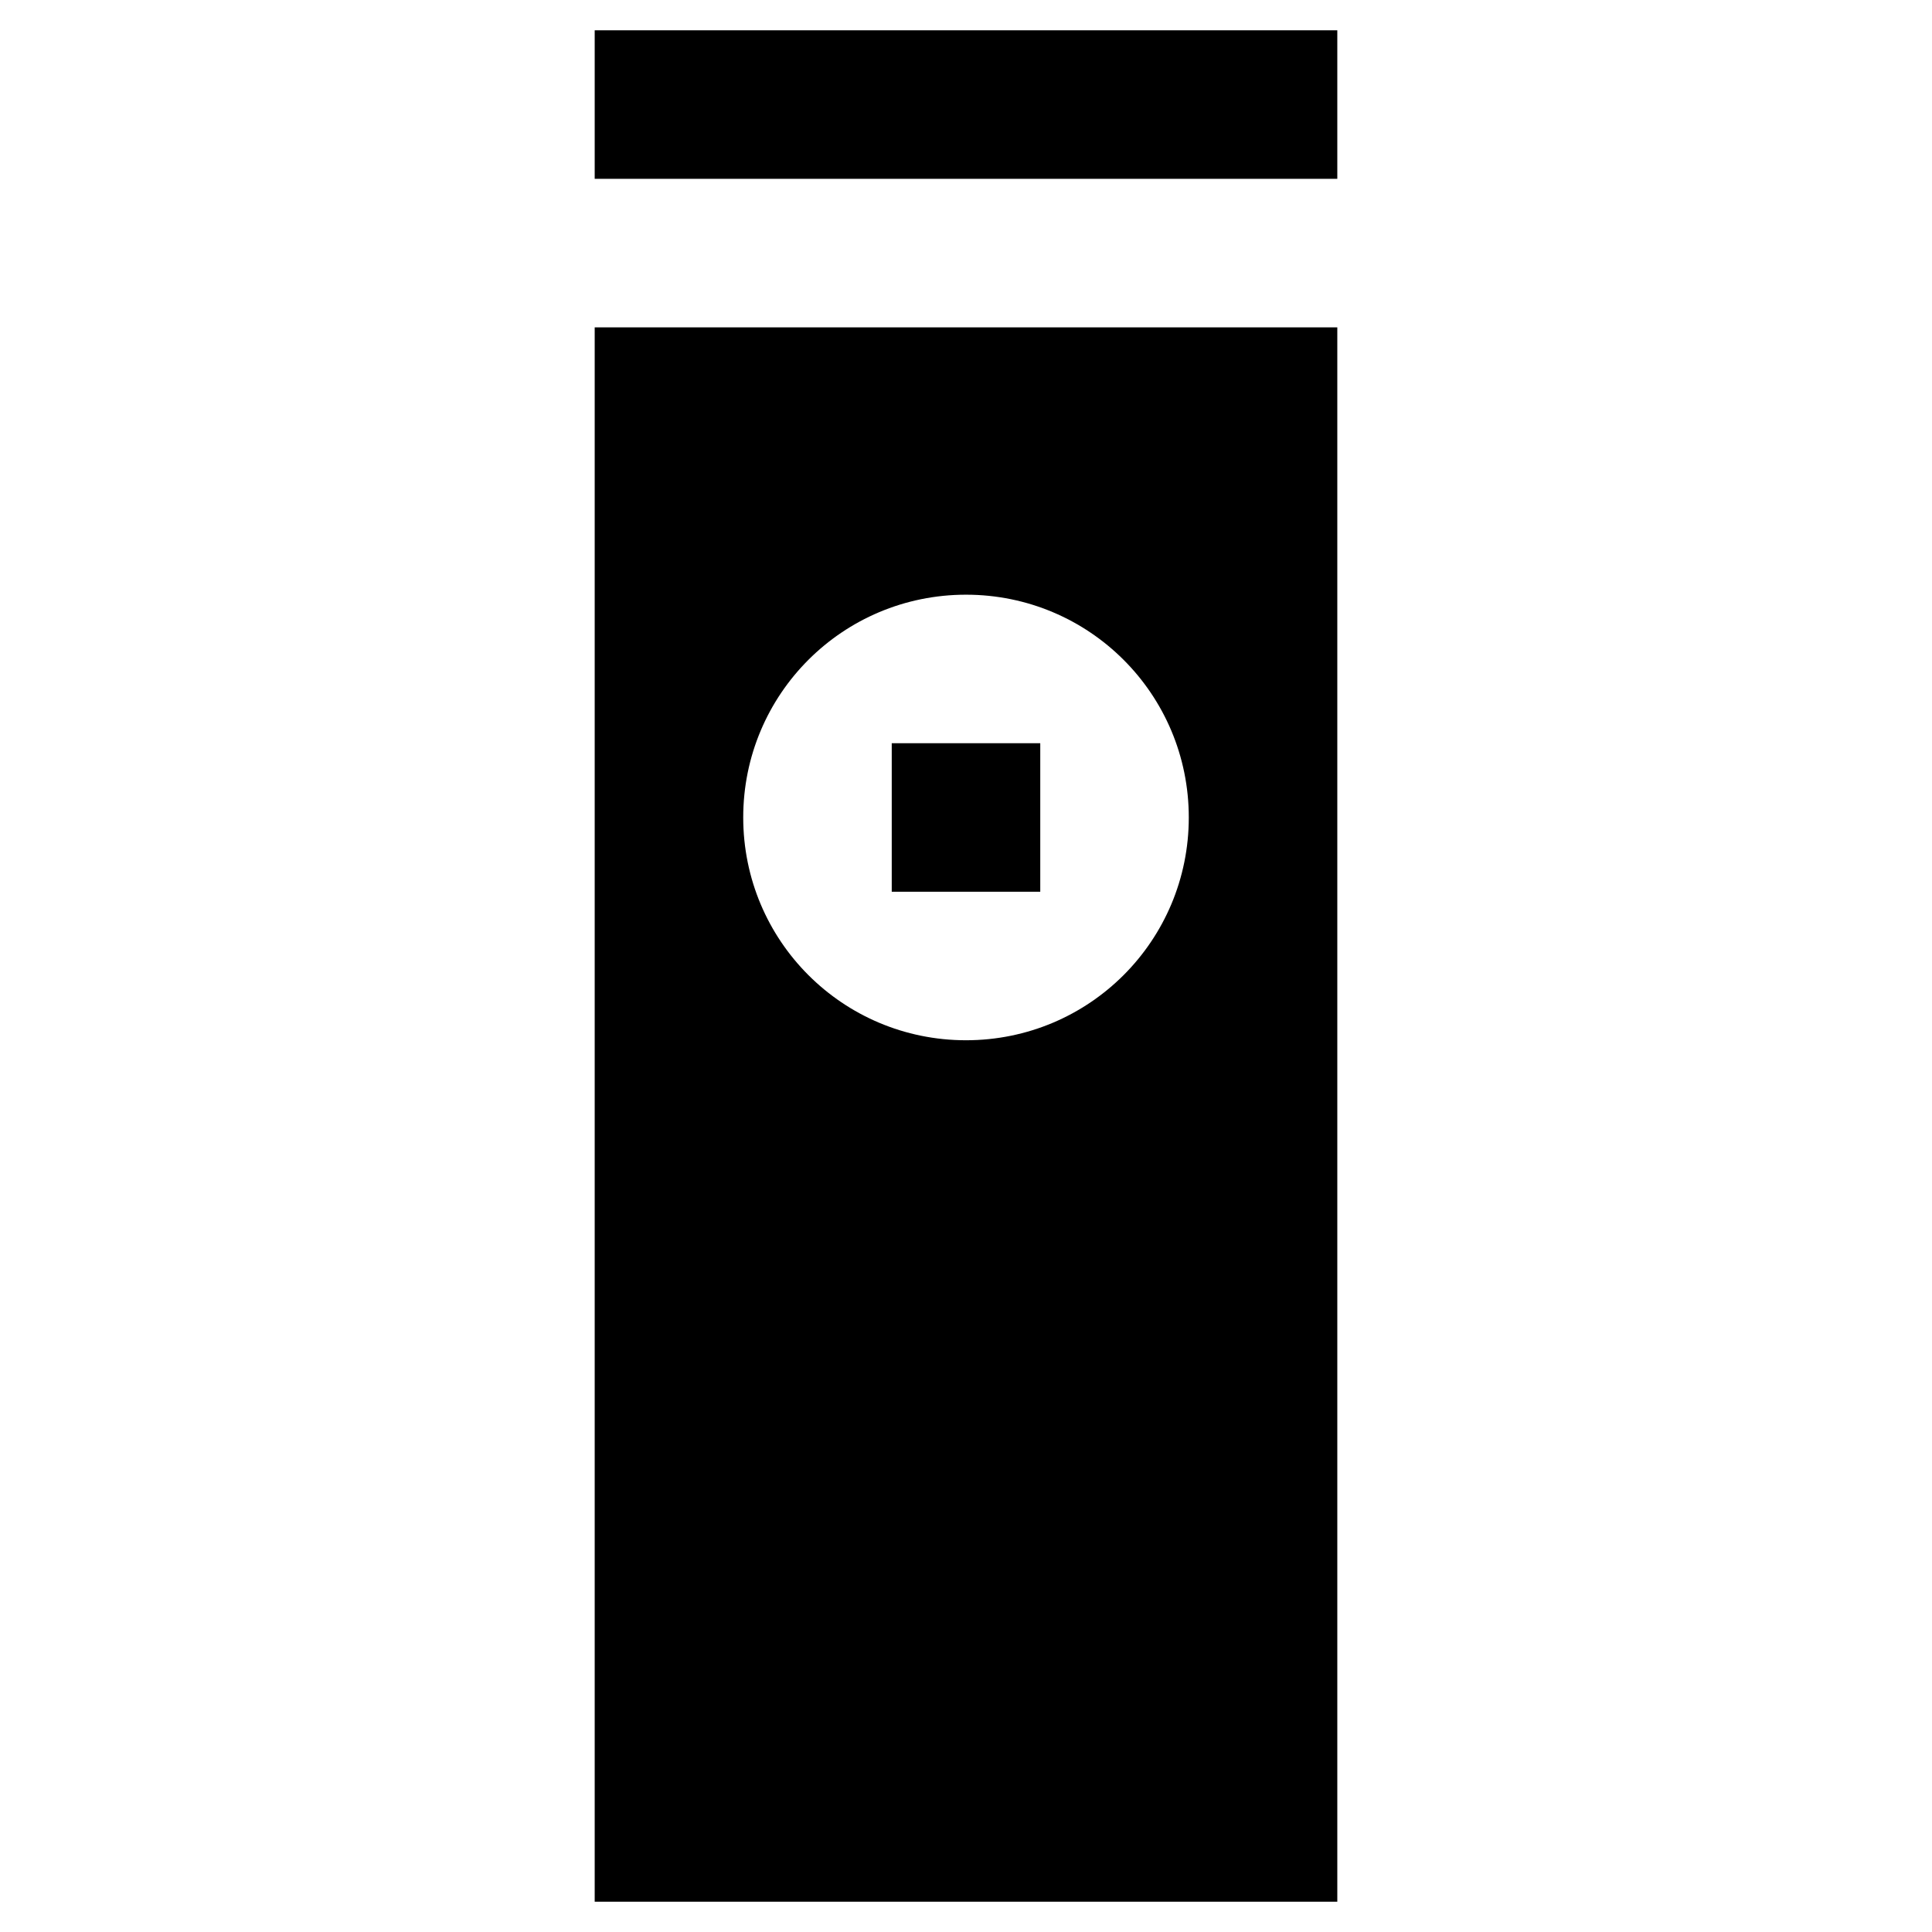
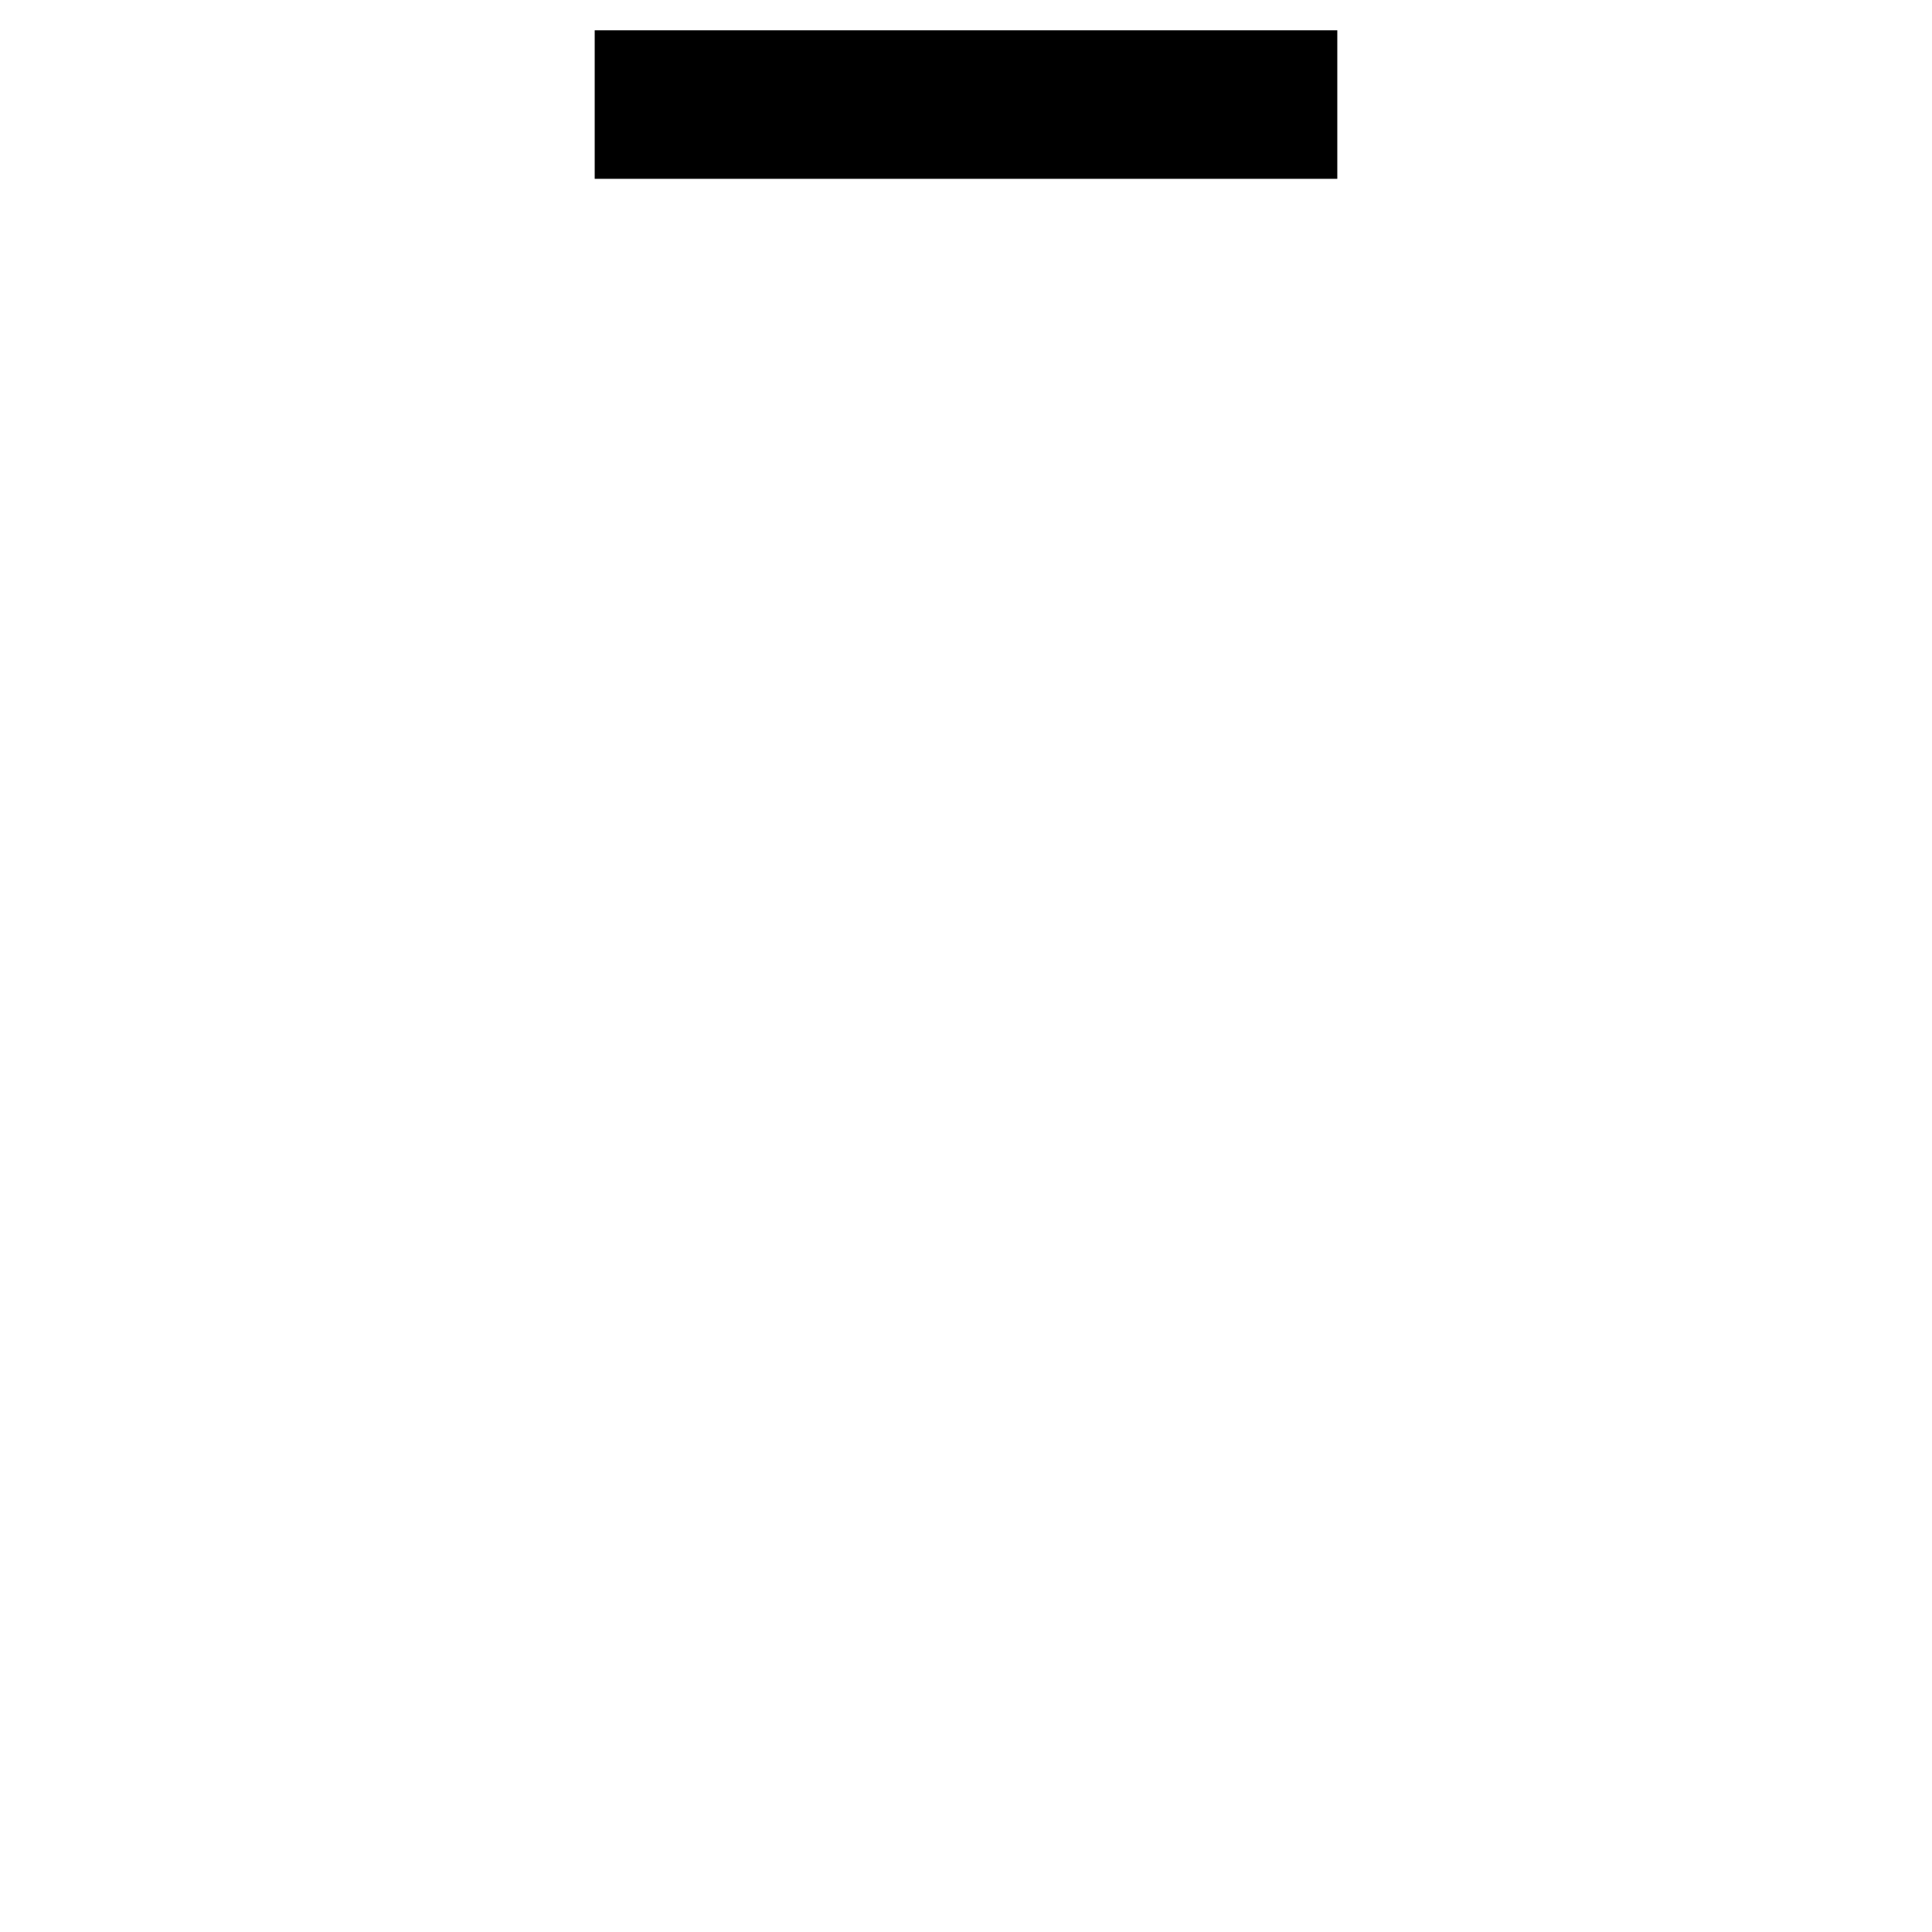
<svg xmlns="http://www.w3.org/2000/svg" fill="#000000" width="800px" height="800px" version="1.1" viewBox="144 144 512 512">
  <g>
    <path d="m301.6 152.03h196.8v39.359h-196.8z" />
-     <path d="m301.6 647.97h196.8v-417.22h-196.8zm98.402-346.37c32.668 0 59.039 26.371 59.039 59.039s-26.371 59.039-59.039 59.039-59.039-26.371-59.039-59.039c-0.004-32.668 26.367-59.039 59.039-59.039z" />
-     <path d="m380.32 340.96h39.359v39.359h-39.359z" />
  </g>
</svg>